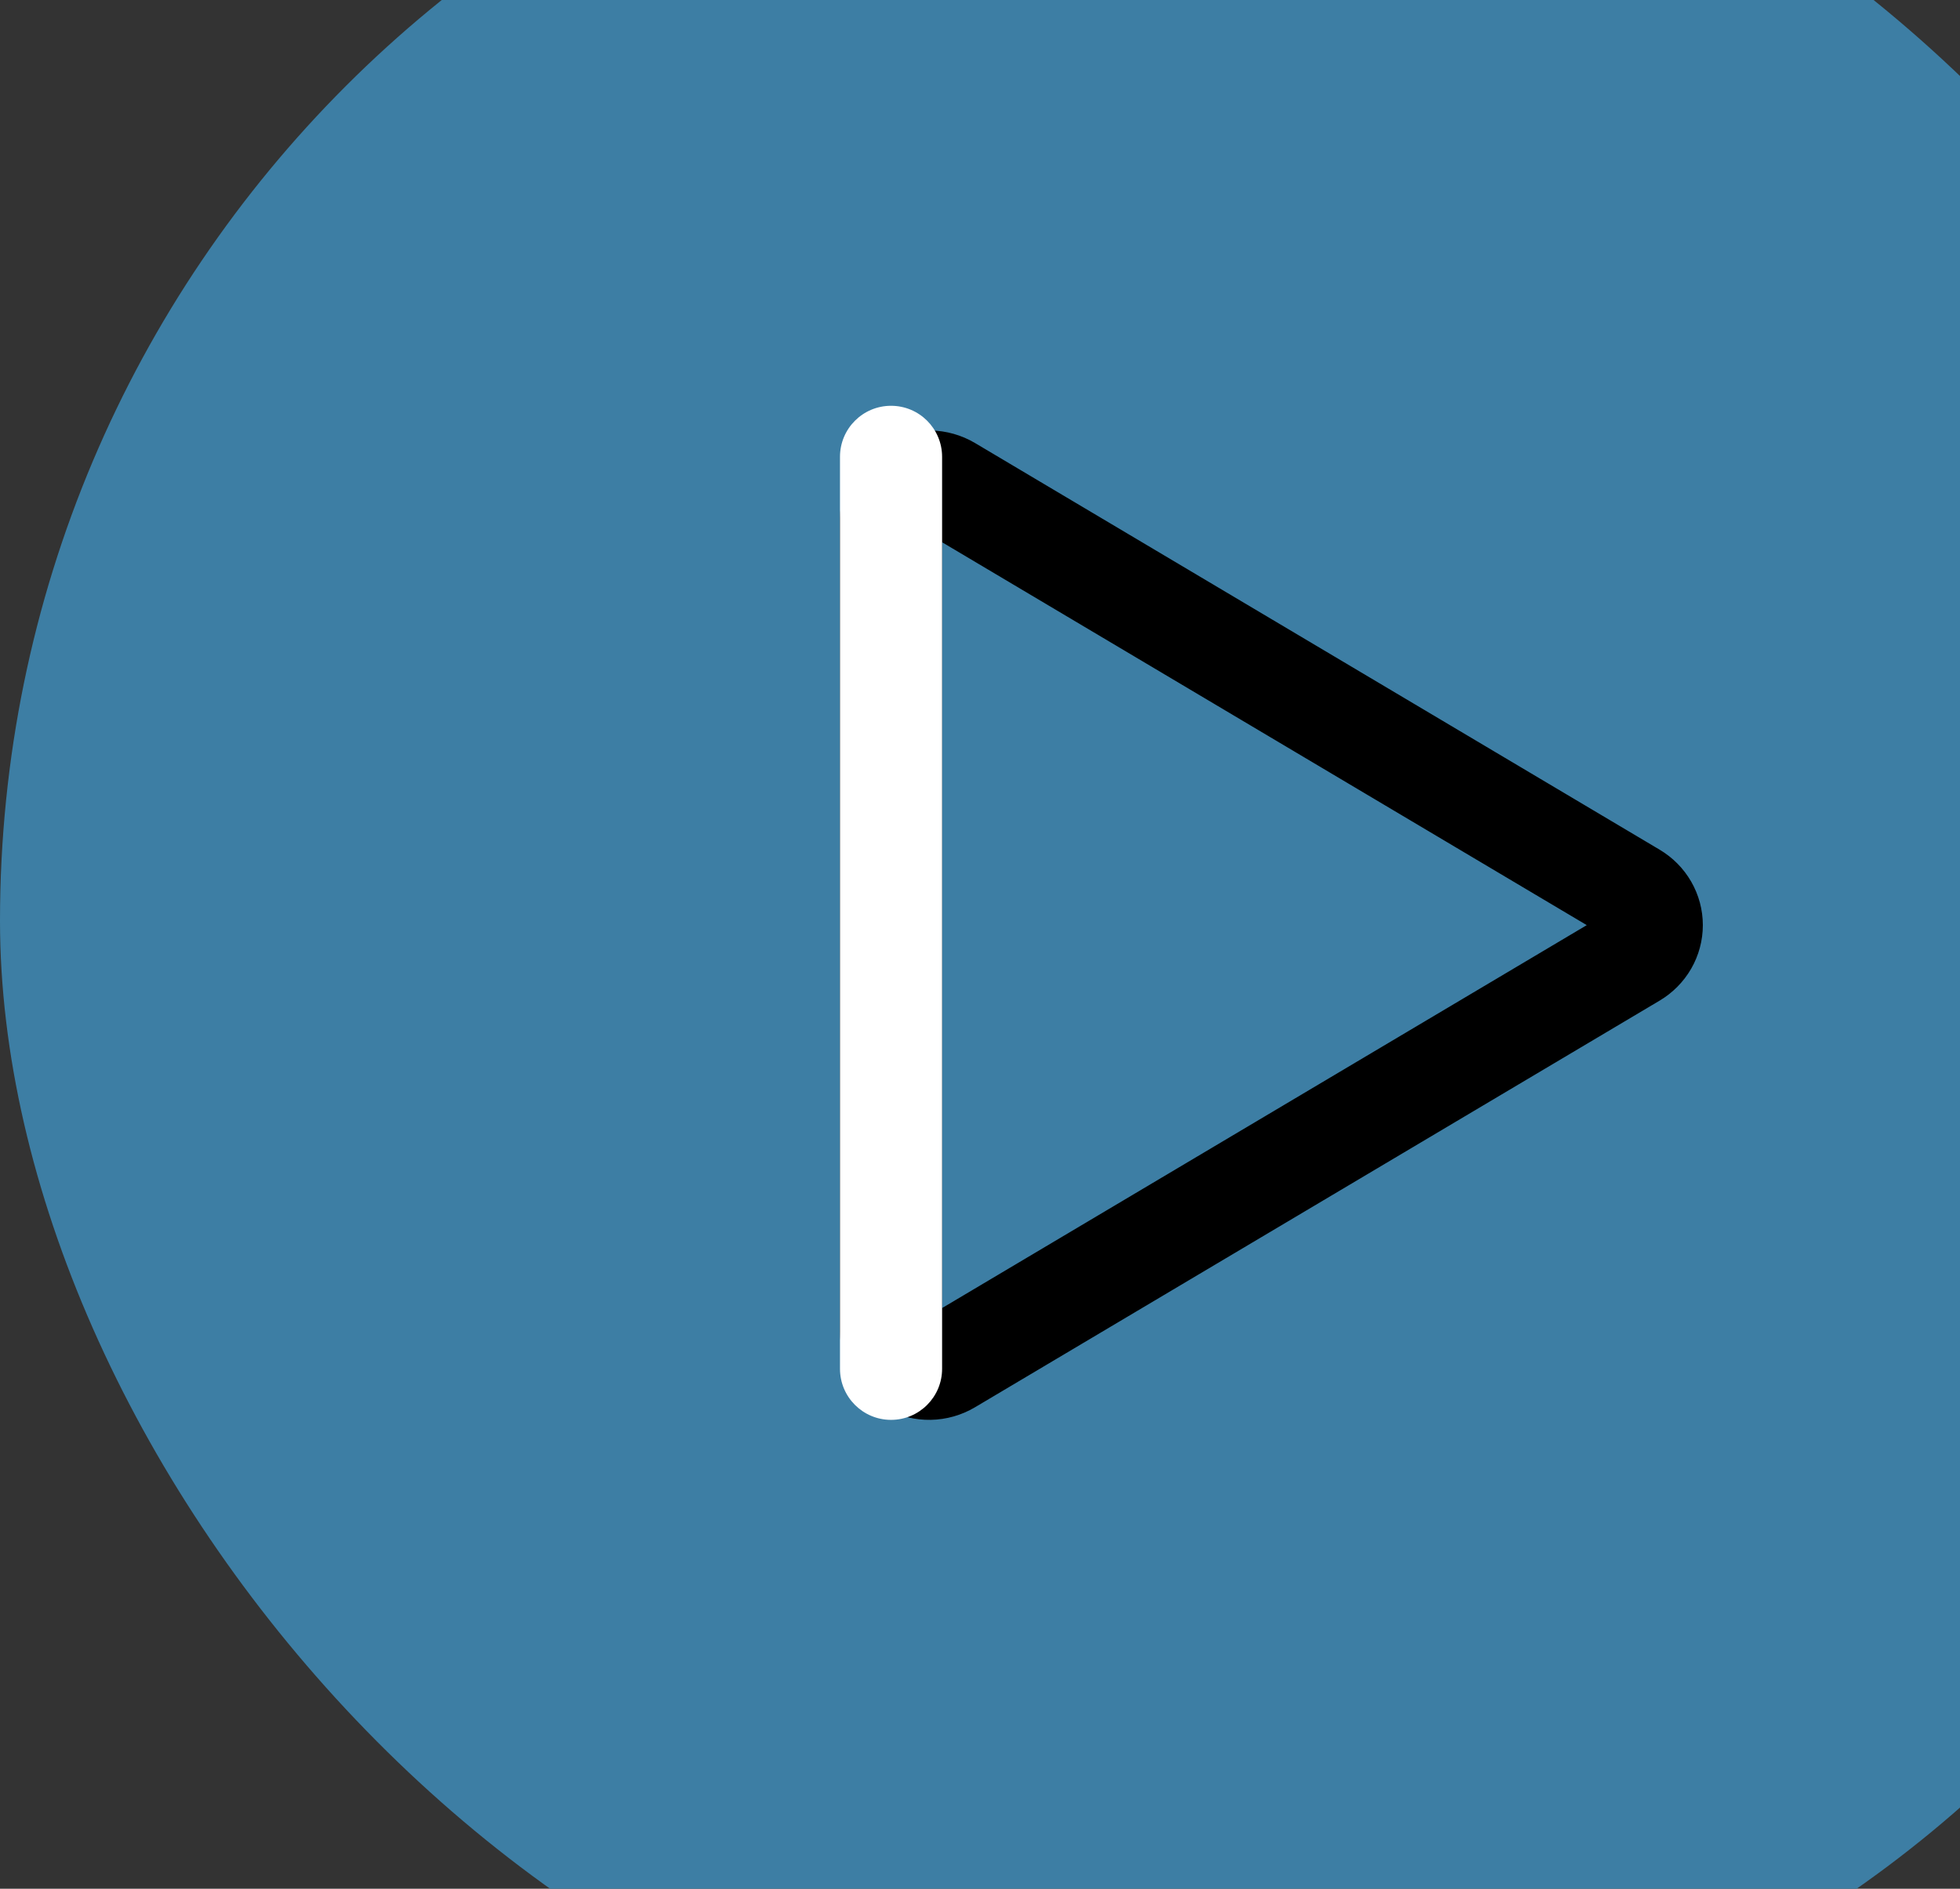
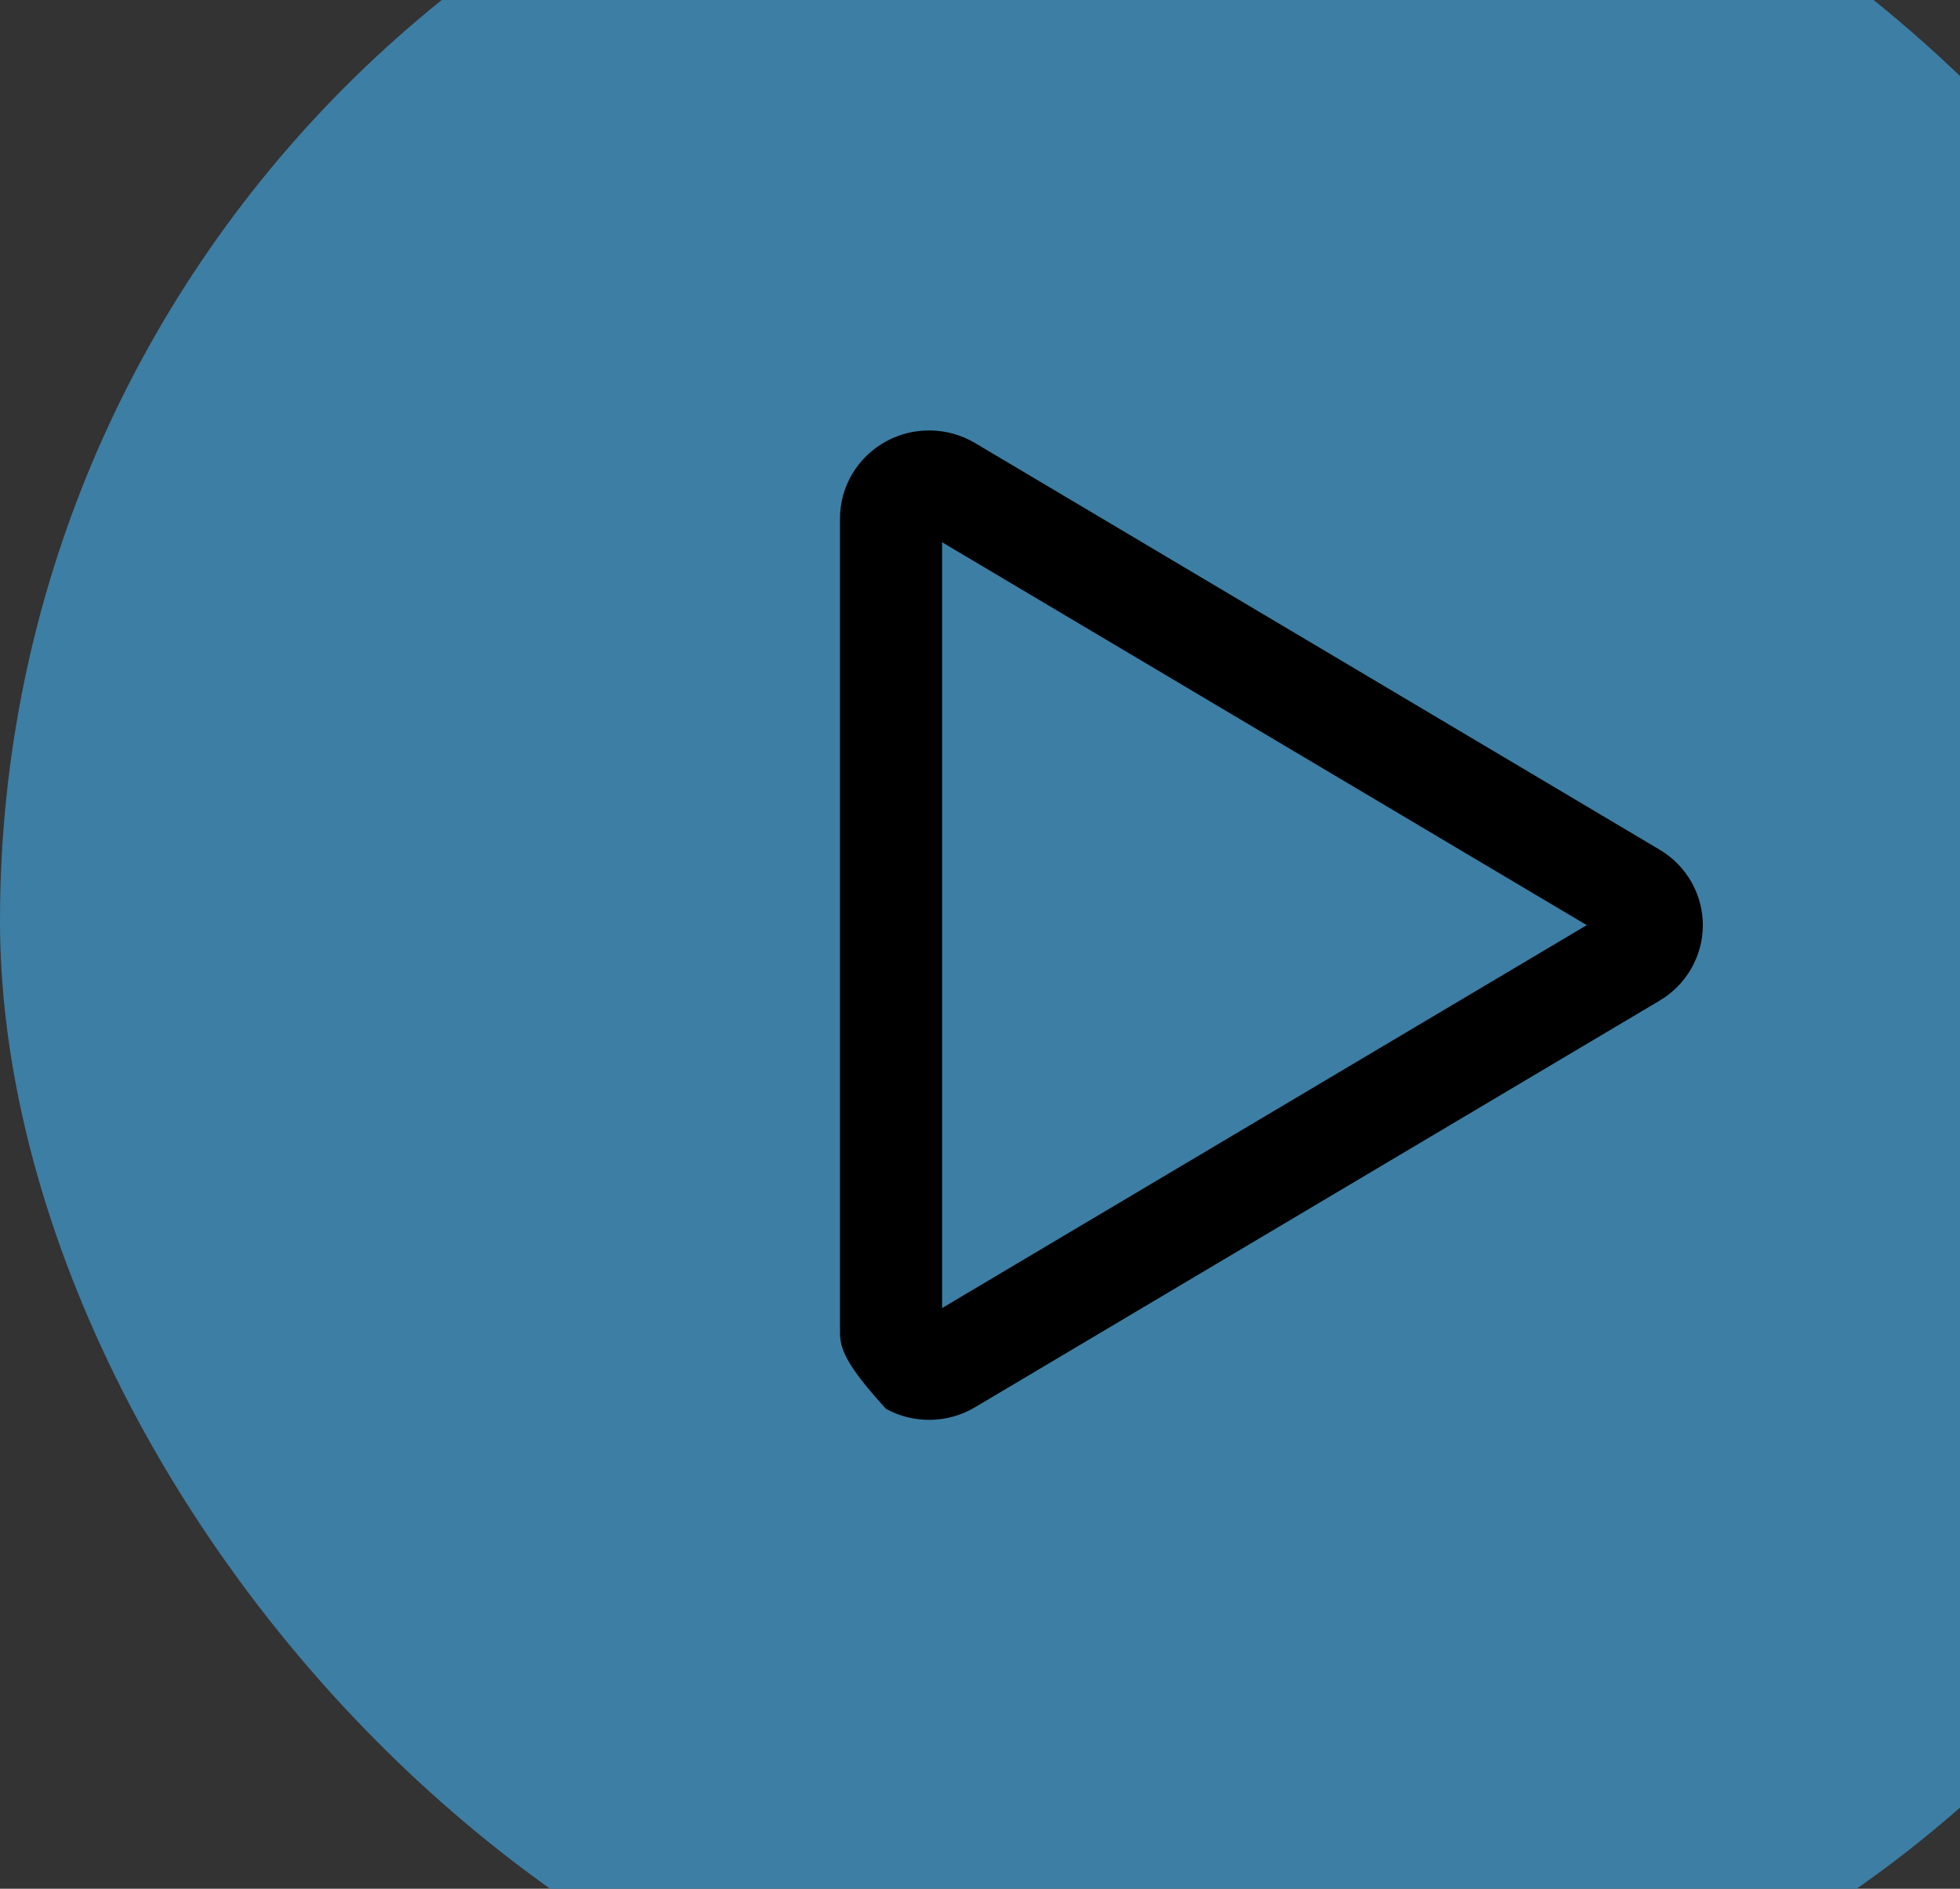
<svg xmlns="http://www.w3.org/2000/svg" width="83" height="80" viewBox="0 0 83 80" fill="none">
  <rect x="0" y="0" width="83" height="80" fill="#333333" stroke="none" />
  <rect y="-11" width="100" height="100" rx="50" fill="#3D7EA4" />
-   <path fill-rule="evenodd" clip-rule="evenodd" d="M37.521 18.696C38.102 18.38 38.755 18.221 39.414 18.233C40.072 18.245 40.719 18.427 41.289 18.765L70.282 35.991C70.831 36.318 71.292 36.78 71.615 37.34C71.938 37.9 72.11 38.536 72.11 39.186C72.11 39.837 71.938 40.473 71.615 41.033C71.292 41.593 70.831 42.055 70.282 42.382L41.289 59.607C40.719 59.946 40.072 60.128 39.414 60.14C38.755 60.152 38.102 59.993 37.521 59.676C36.94 59.359 36.448 58.893 36.102 58.319C35.756 57.745 35.571 57.087 35.571 56.412V21.961C35.571 21.286 35.756 20.628 36.102 20.053C36.448 19.48 36.94 19.013 37.521 18.696ZM39.895 22.968V55.405L67.194 39.186L39.895 22.968Z" fill="black" />
-   <path fill-rule="evenodd" clip-rule="evenodd" d="M37.733 17.188C38.927 17.188 39.895 18.155 39.895 19.35L39.895 57.978C39.895 59.172 38.927 60.141 37.733 60.141C36.539 60.141 35.571 59.172 35.571 57.978L35.571 19.35C35.571 18.155 36.539 17.188 37.733 17.188Z" fill="white" />
+   <path fill-rule="evenodd" clip-rule="evenodd" d="M37.521 18.696C38.102 18.38 38.755 18.221 39.414 18.233C40.072 18.245 40.719 18.427 41.289 18.765L70.282 35.991C70.831 36.318 71.292 36.78 71.615 37.34C71.938 37.9 72.11 38.536 72.11 39.186C72.11 39.837 71.938 40.473 71.615 41.033C71.292 41.593 70.831 42.055 70.282 42.382L41.289 59.607C40.719 59.946 40.072 60.128 39.414 60.14C38.755 60.152 38.102 59.993 37.521 59.676C35.756 57.745 35.571 57.087 35.571 56.412V21.961C35.571 21.286 35.756 20.628 36.102 20.053C36.448 19.48 36.94 19.013 37.521 18.696ZM39.895 22.968V55.405L67.194 39.186L39.895 22.968Z" fill="black" />
</svg>